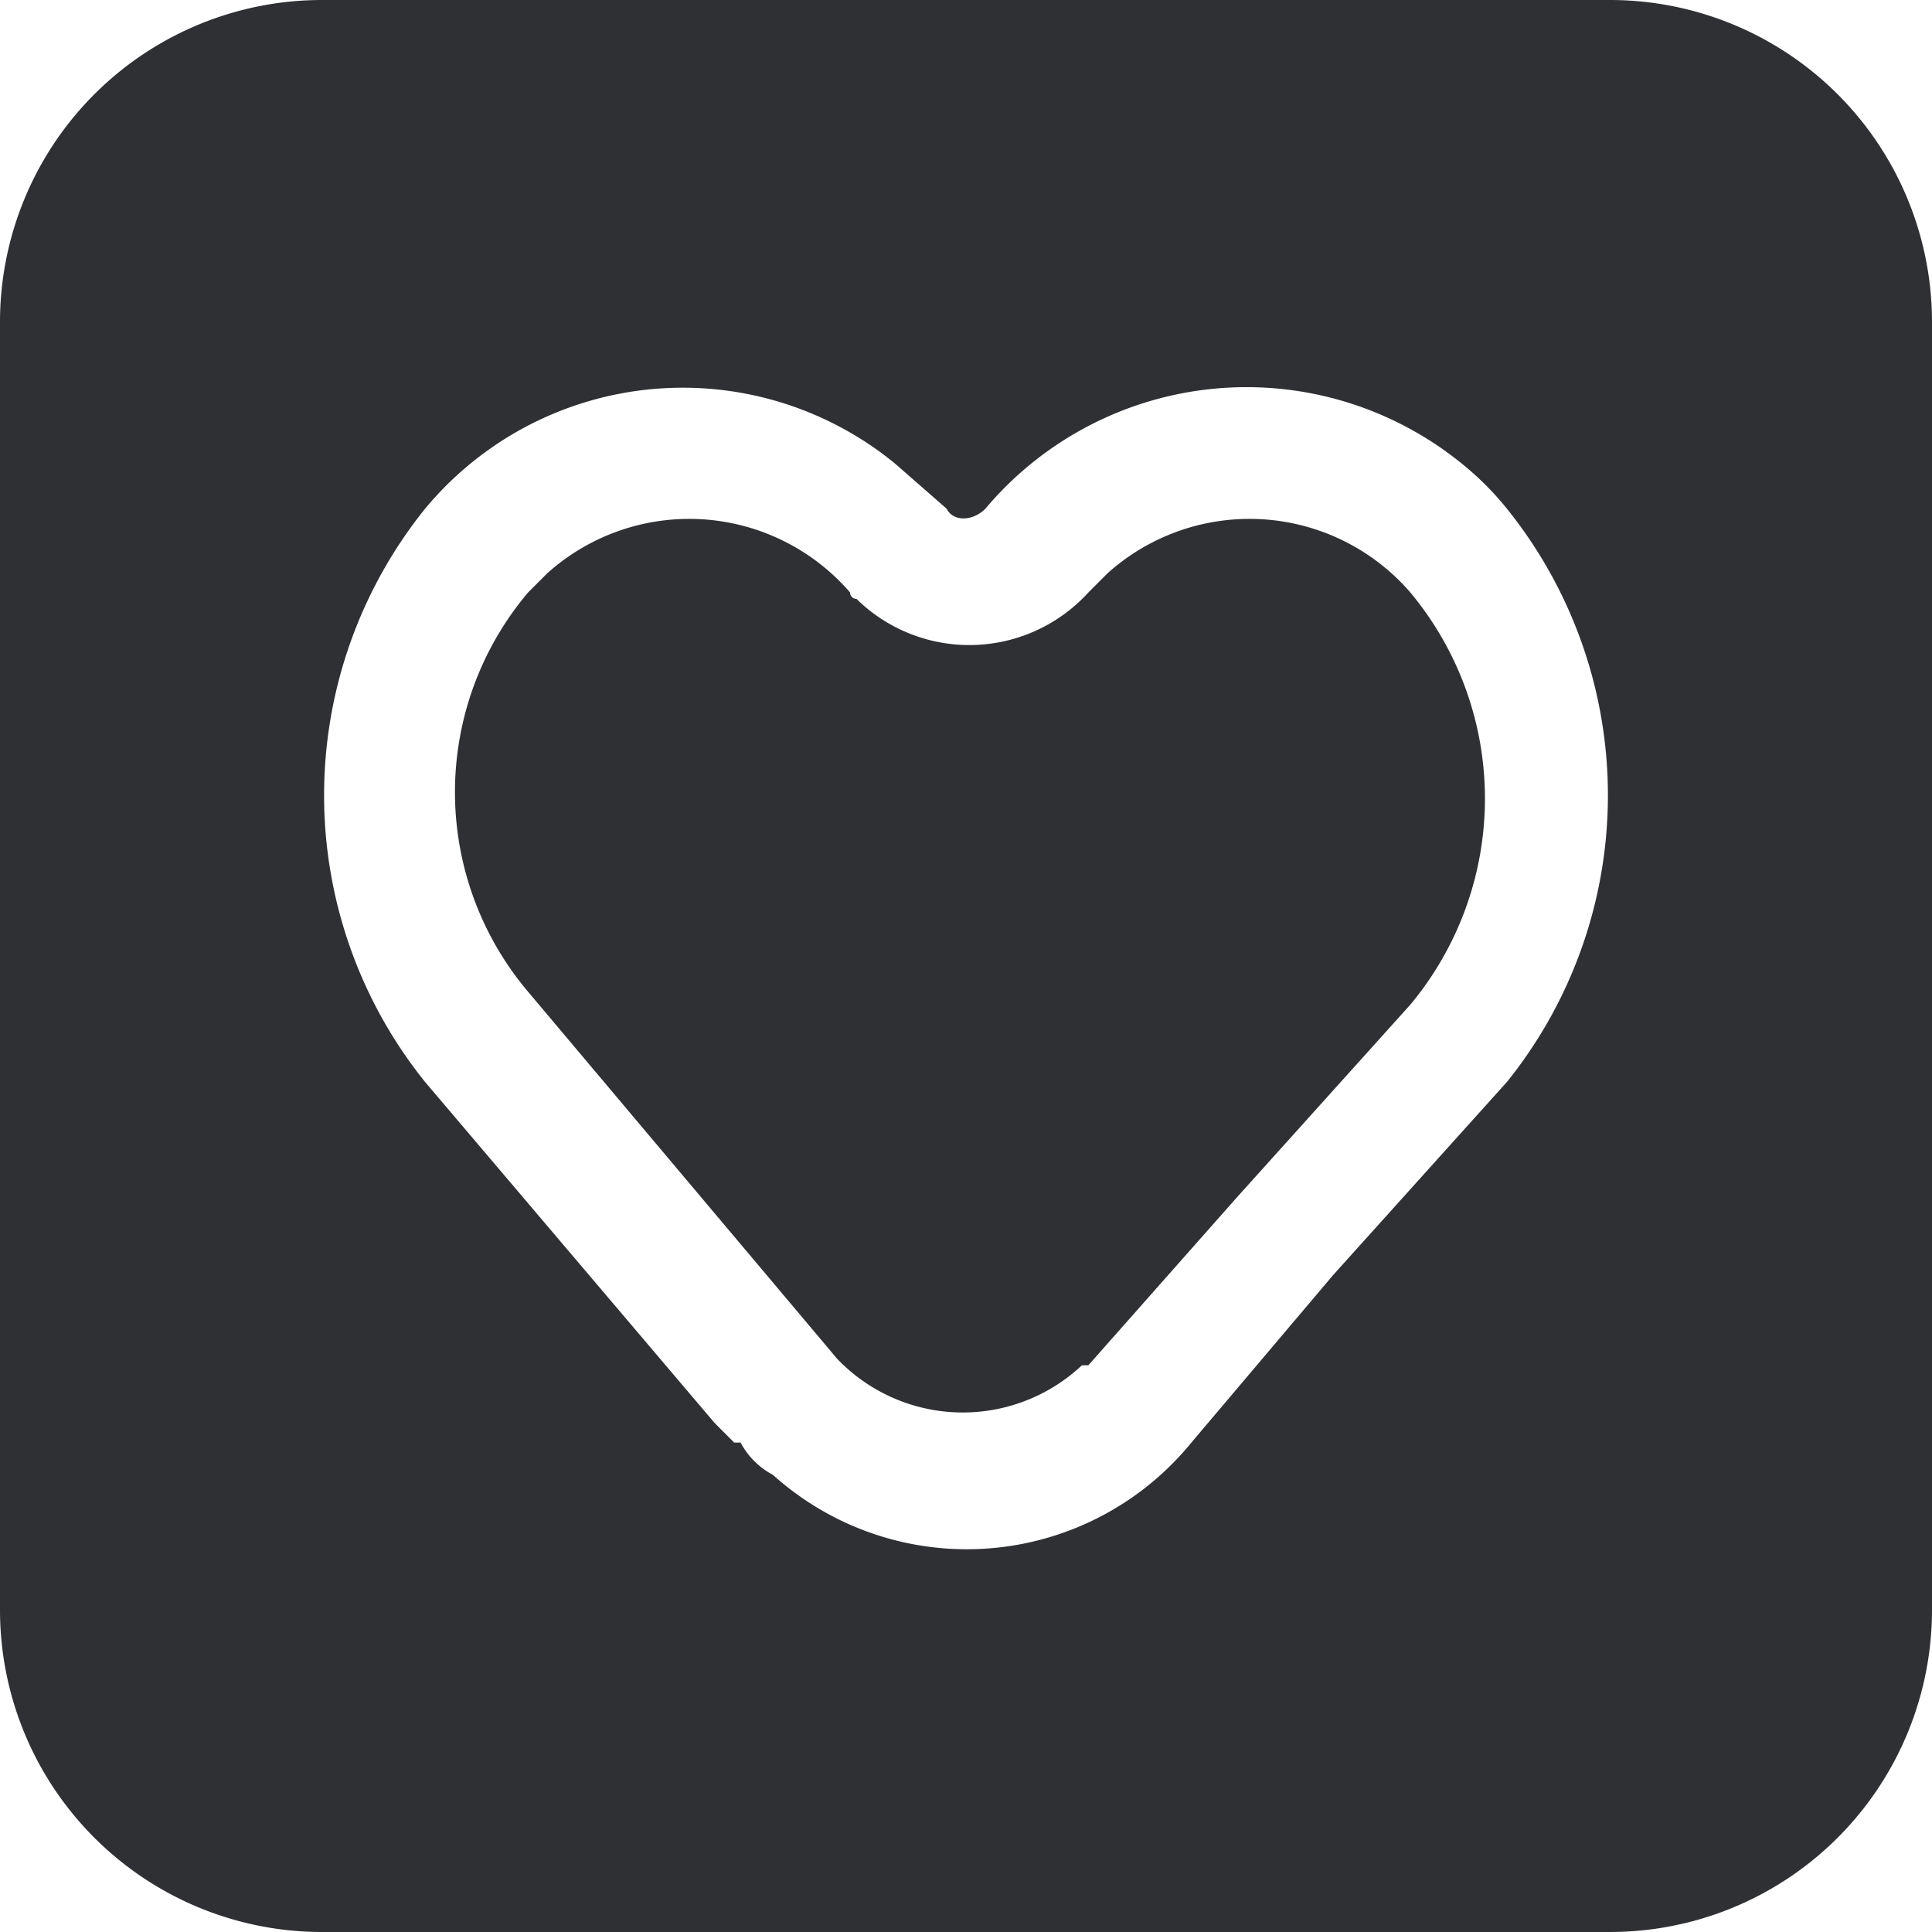
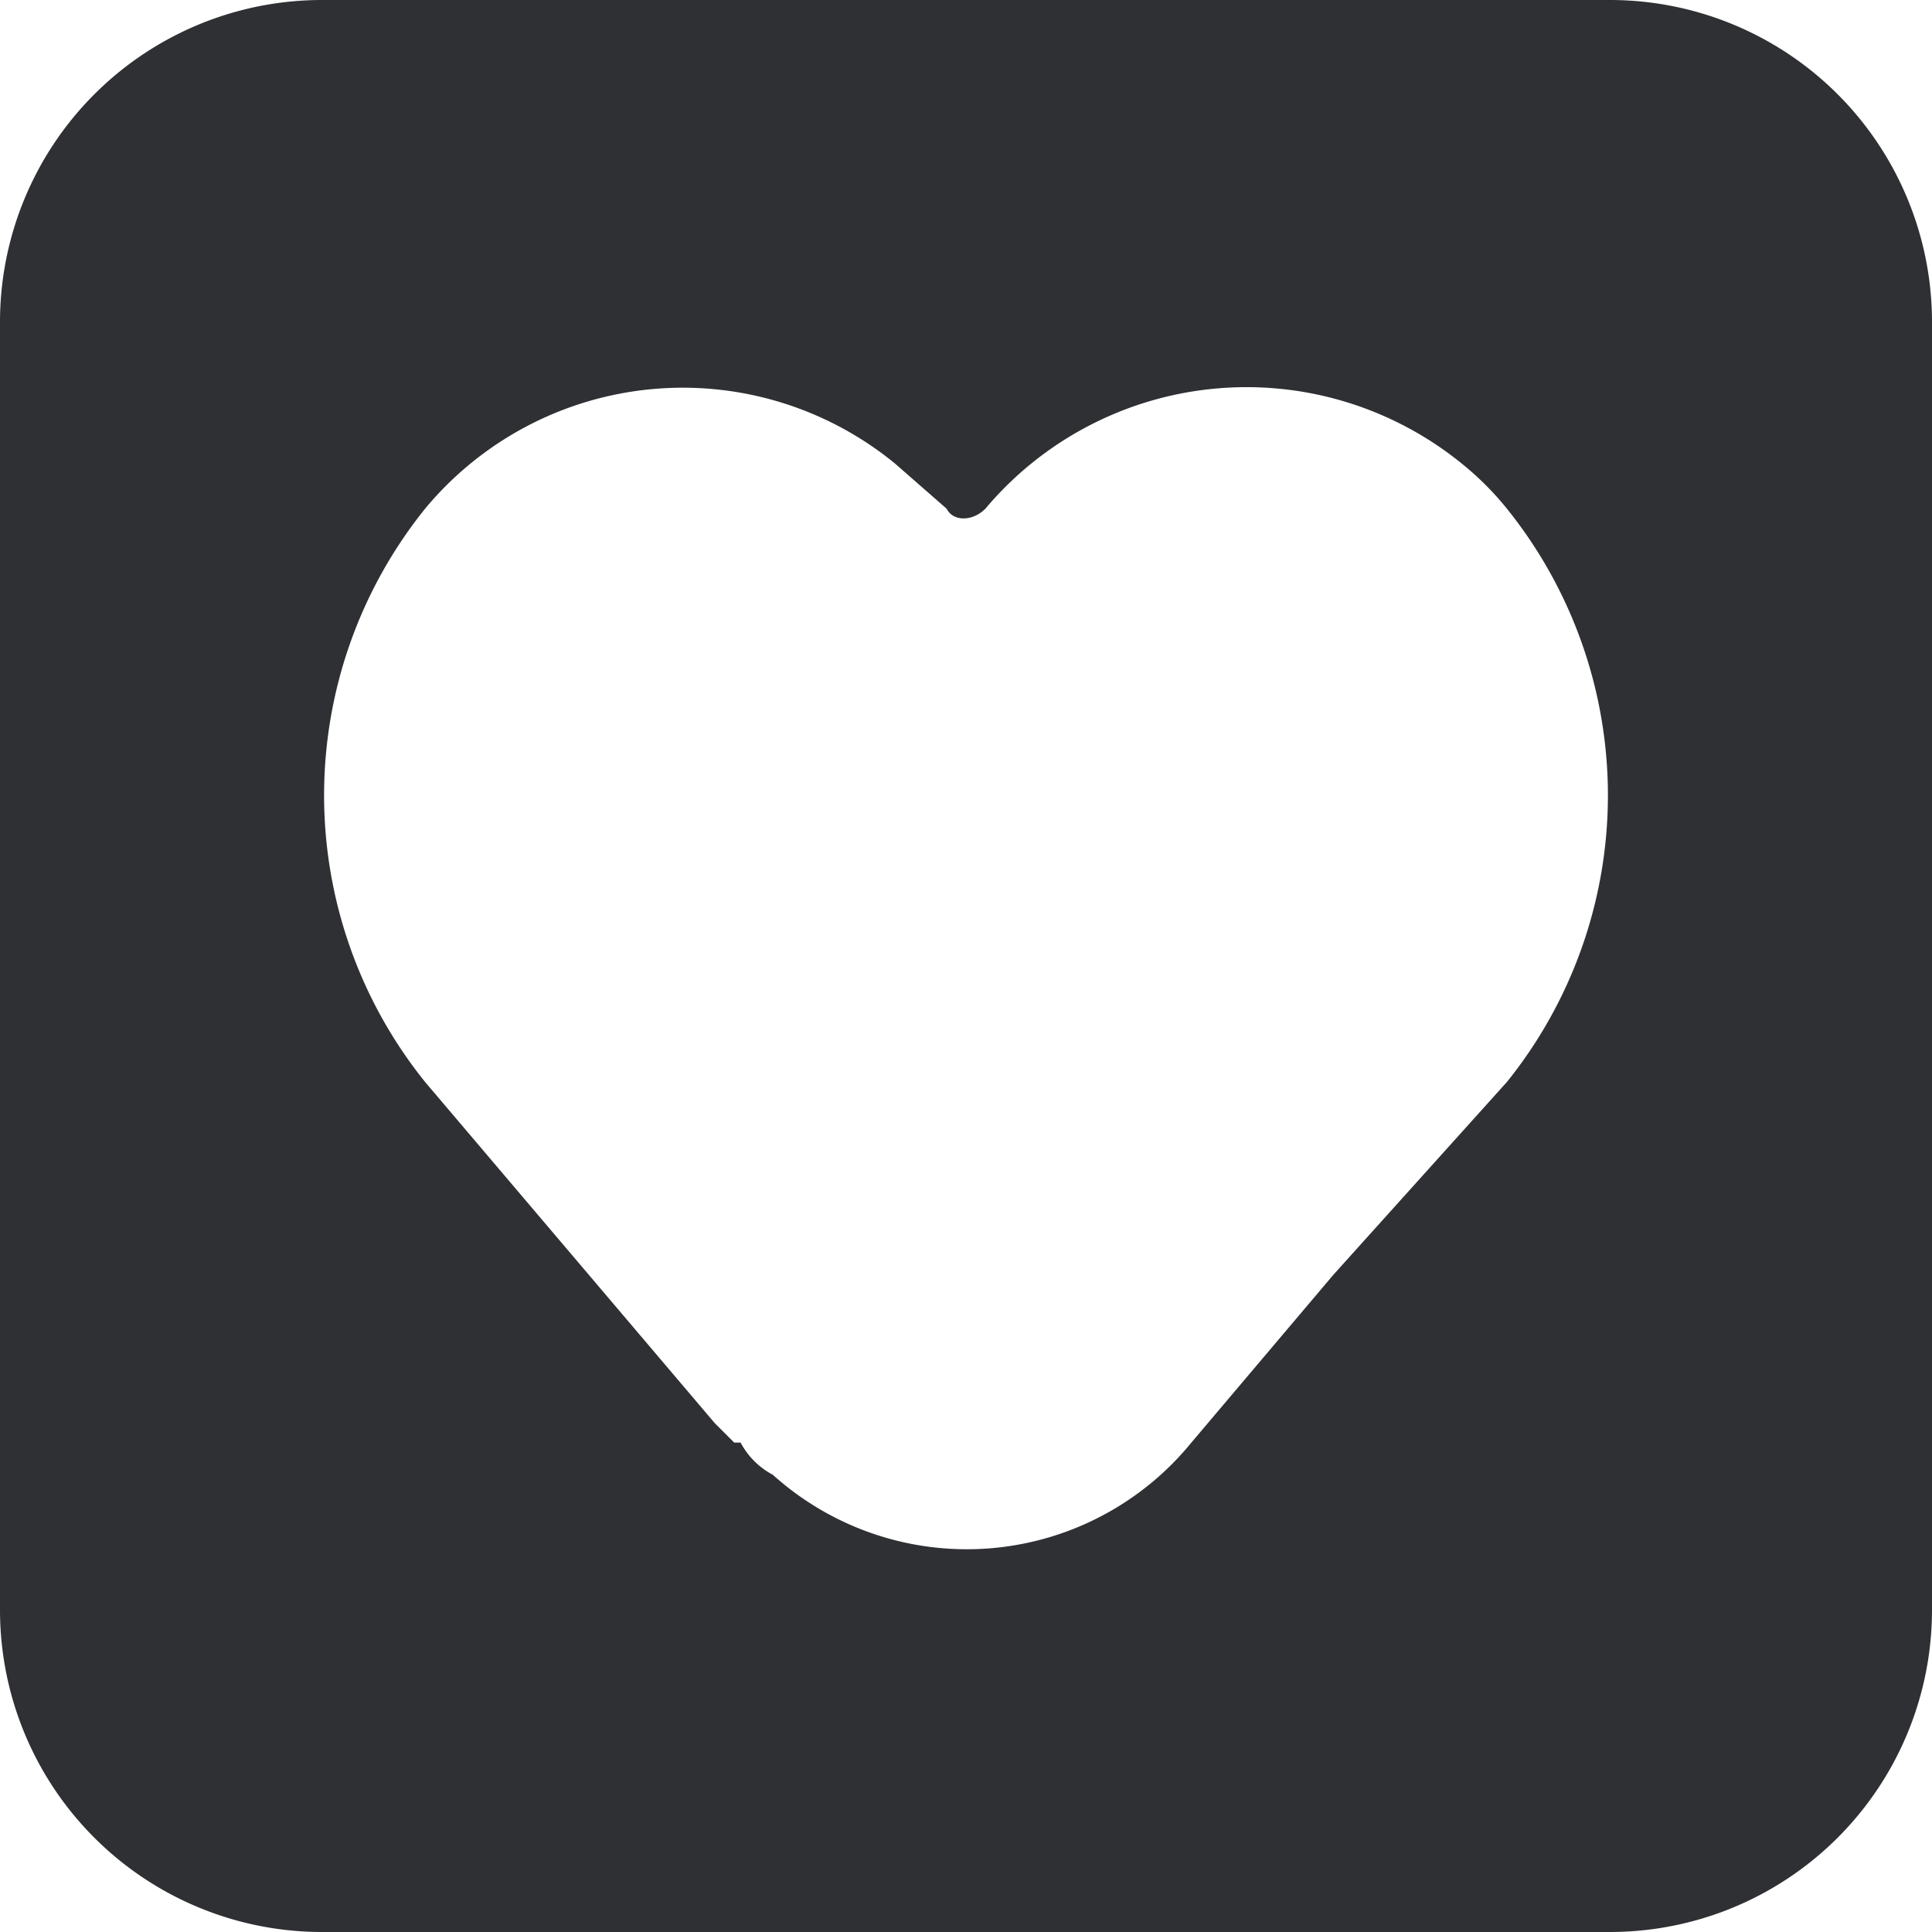
<svg xmlns="http://www.w3.org/2000/svg" viewBox="0 0 30 30" fill="#2f3033">
-   <path d="M21.9 9.2a3.3 3.3 0 00-4.7-.3l-.3.3a2.5 2.5 0 01-3.6.1.1.1 0 01-.1-.1 3.3 3.3 0 00-4.7-.3l-.3.3a4.8 4.8 0 000 6.2l4.8 5.7a2.7 2.7 0 003.8.1h.1l2.3-2.6 2.7-3a5 5 0 000-6.4z" />
  <path d="M25 0H5a5 5 0 00-5 5v20a5 5 0 005 5h20a5 5 0 005-5V5a5 5 0 00-5-5zm-1.6 16.8l-2.7 3-2.2 2.6a4.5 4.5 0 01-6.5.5 1.2 1.2 0 01-.5-.5h-.1l-.3-.3-4.5-5.3a7.1 7.1 0 010-8.9 5.2 5.2 0 017.3-.7l.8.7c.1.2.4.2.6 0a5.3 5.3 0 017.4-.7 4.6 4.6 0 01.7.7 7.1 7.1 0 010 8.9z" />
</svg>